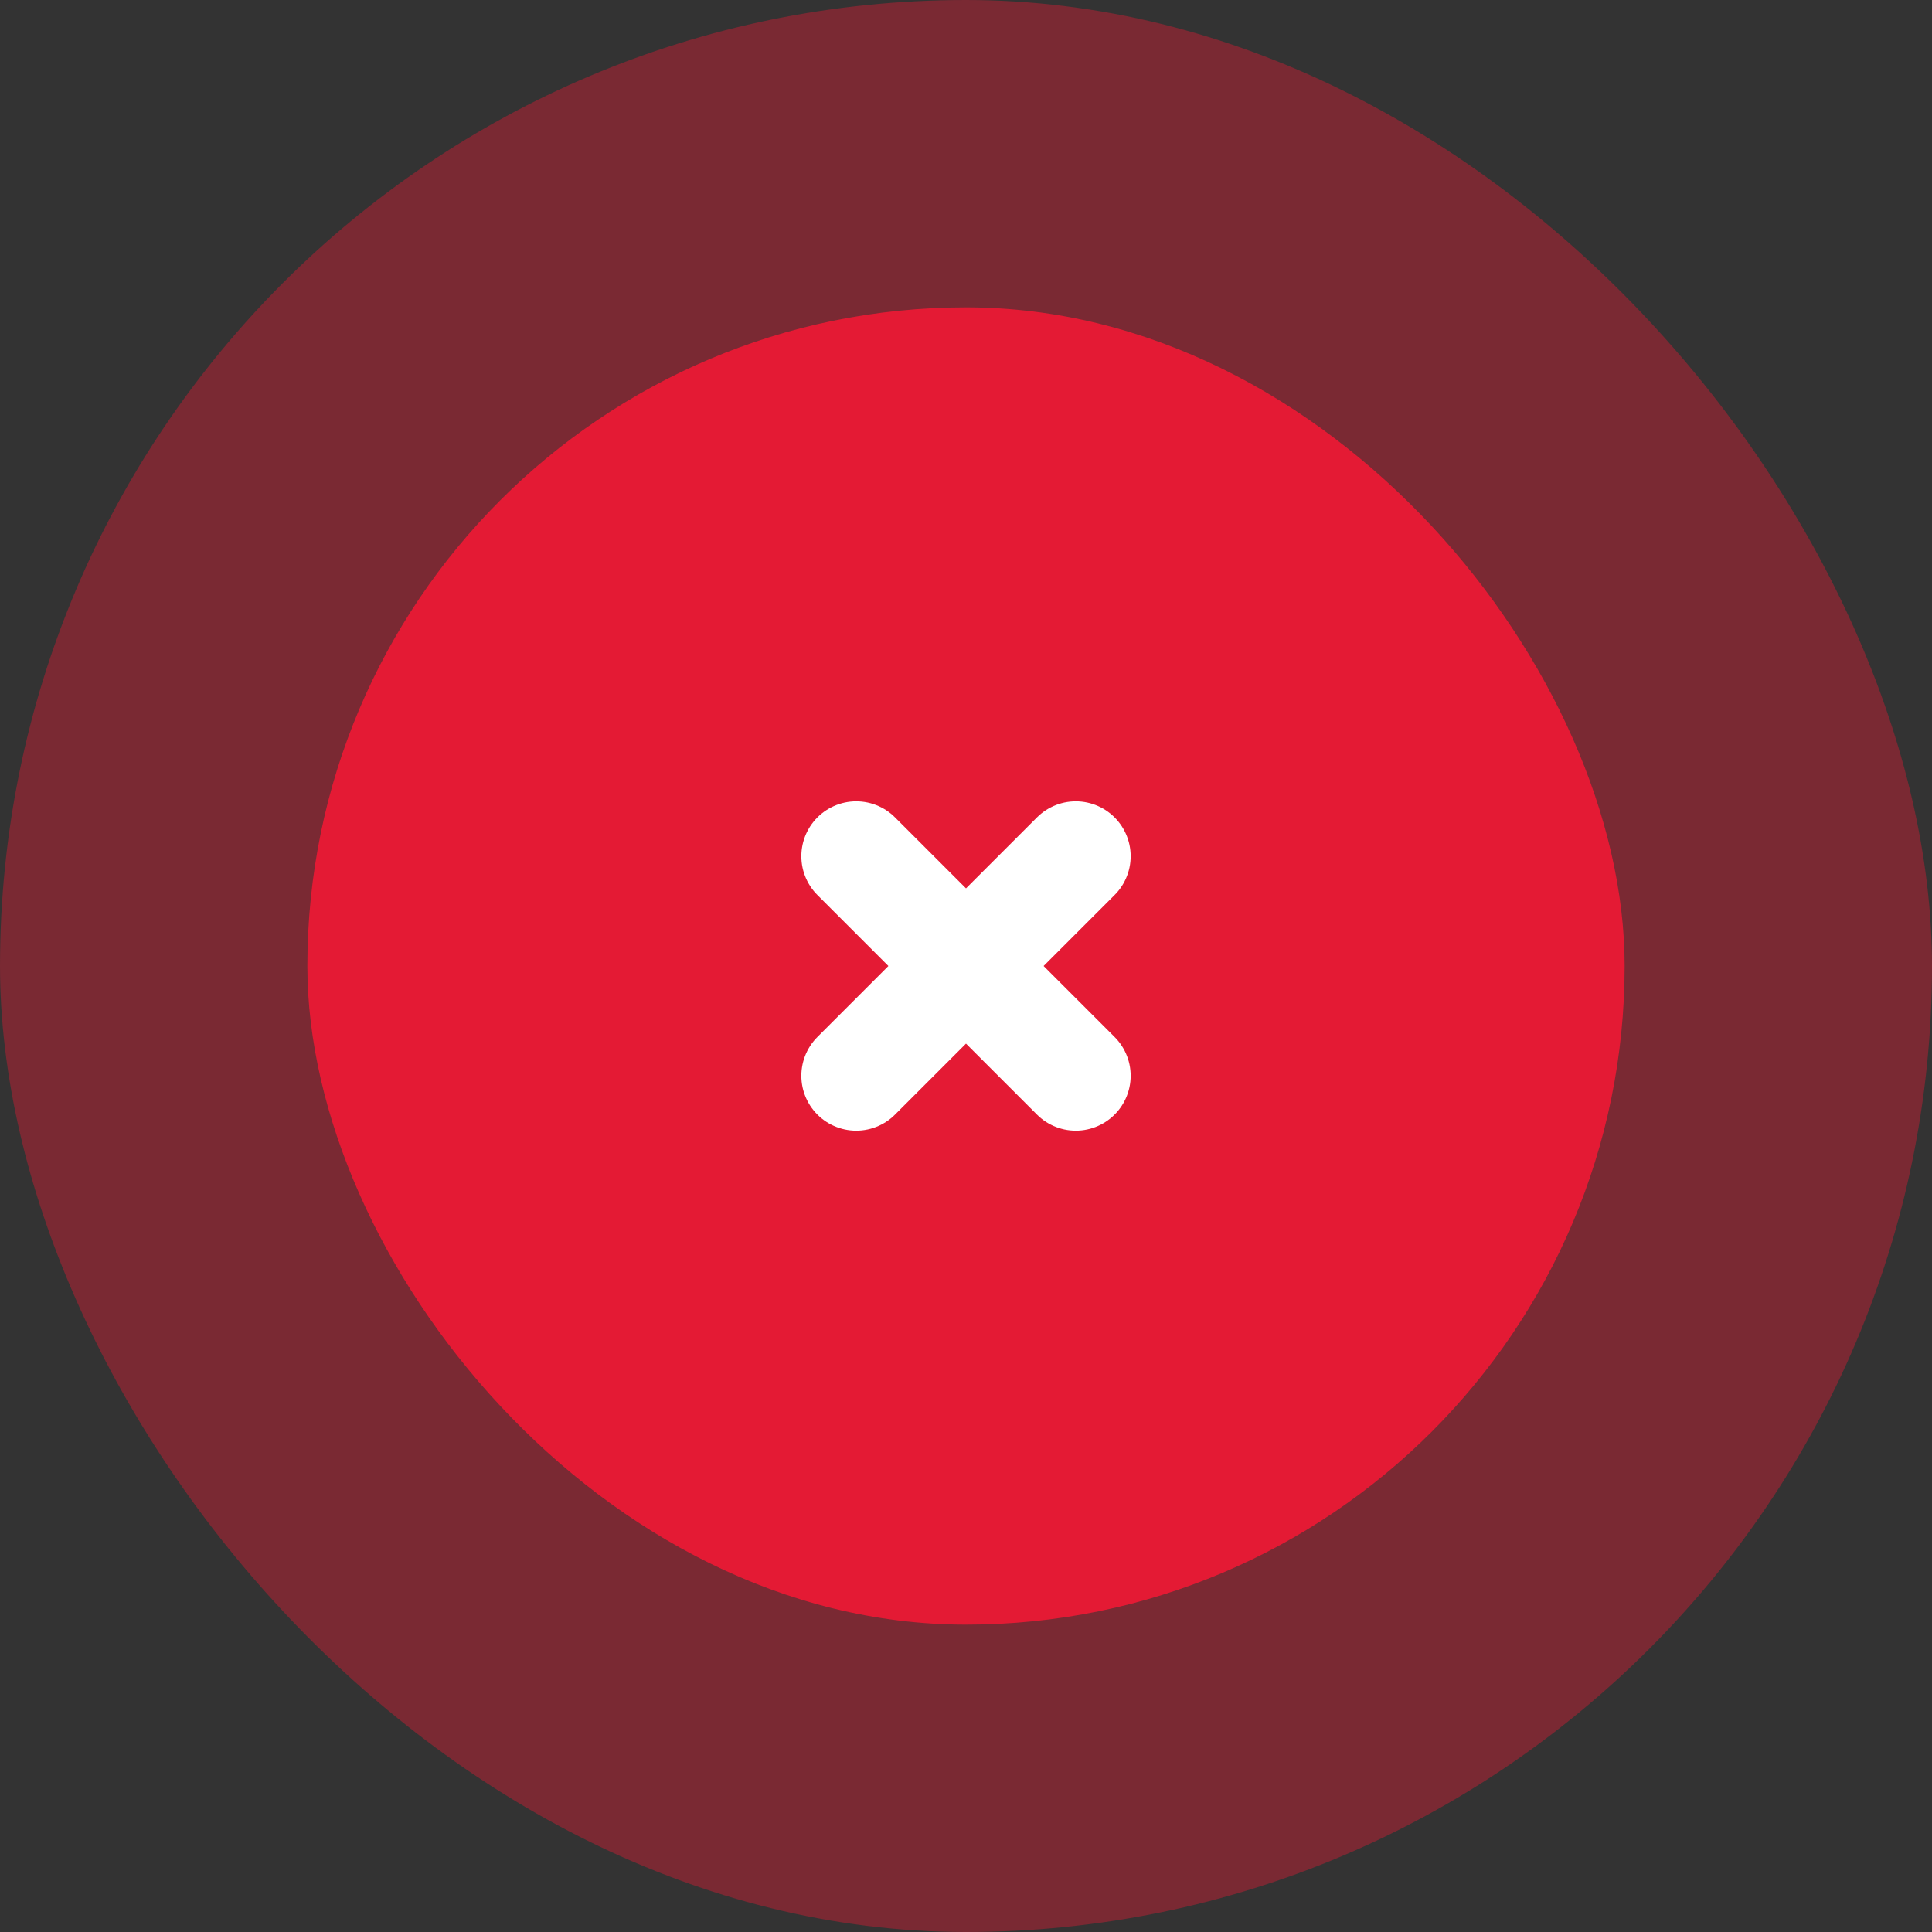
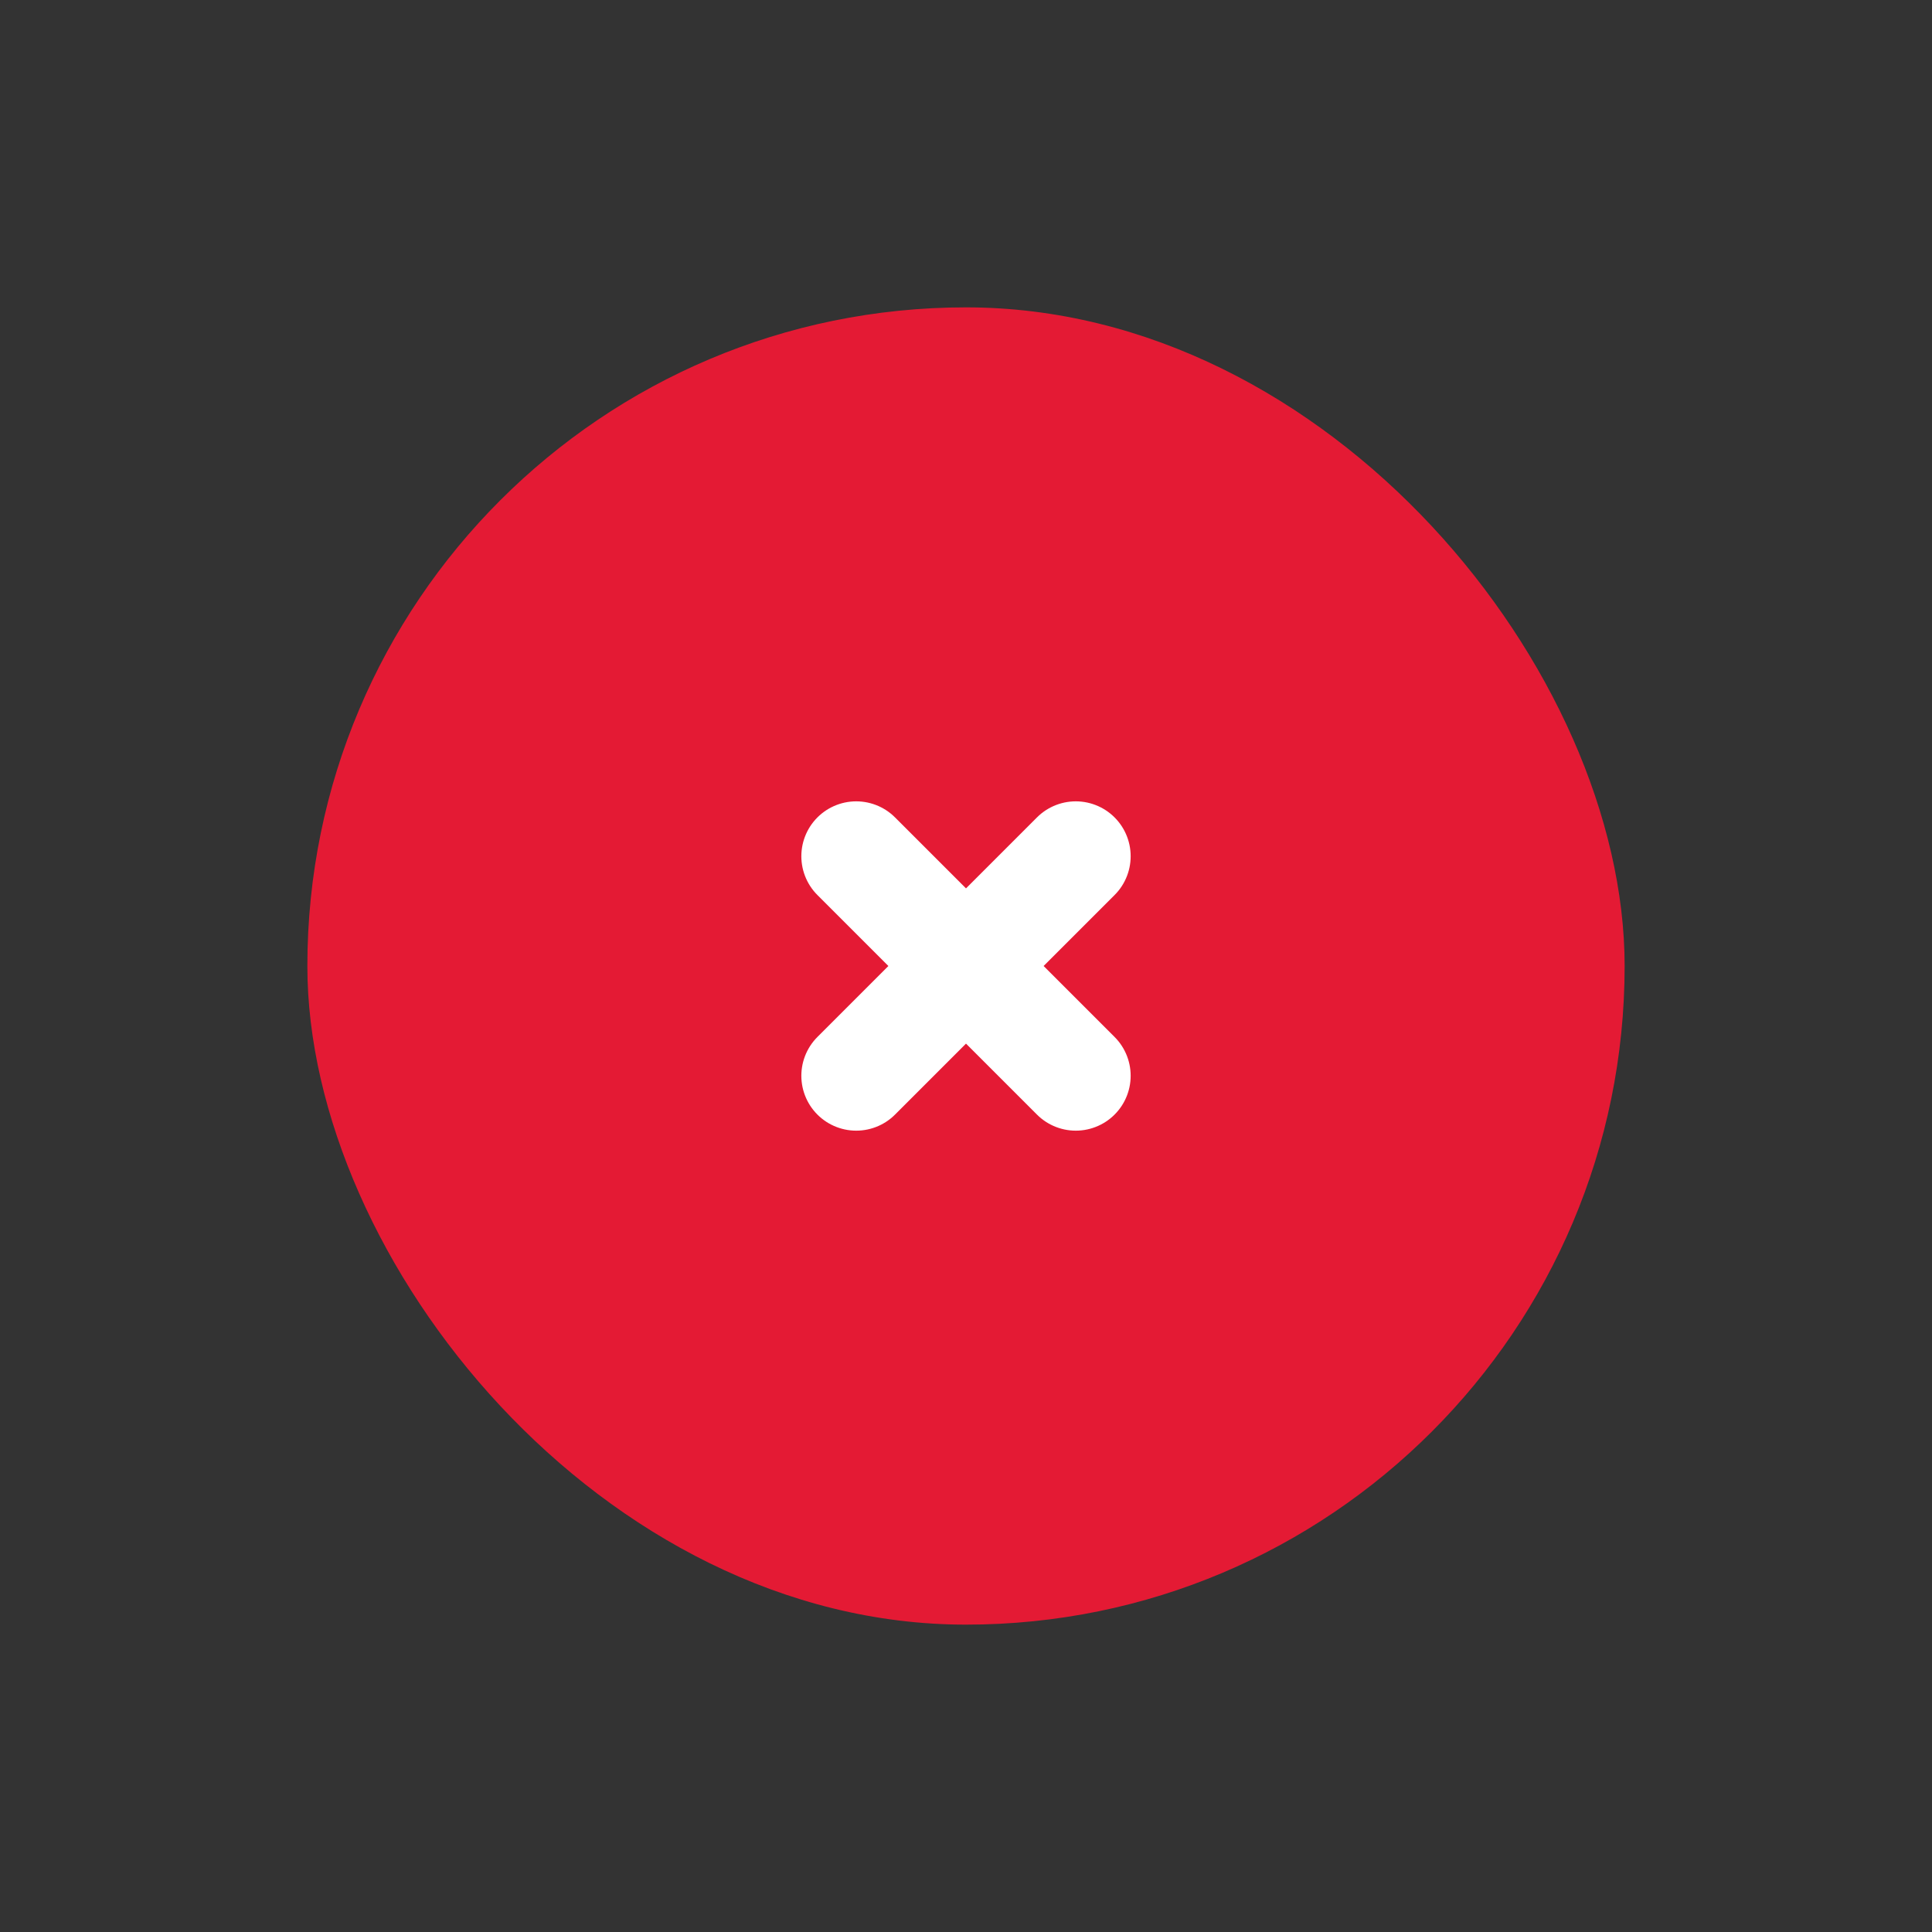
<svg xmlns="http://www.w3.org/2000/svg" width="88" height="88" viewBox="0 0 88 88" fill="none">
  <rect x="0" y="0" width="88" height="88" fill="#333333" stroke="none" />
-   <rect width="88" height="88" rx="44" fill="#E41A34" fill-opacity="0.4" />
  <rect x="14" y="14" width="60" height="60" rx="30" fill="#E41A34" />
  <path d="M49 39L39 49M39 39L49 49" stroke="white" stroke-width="5" stroke-linecap="round" stroke-linejoin="round" />
</svg>